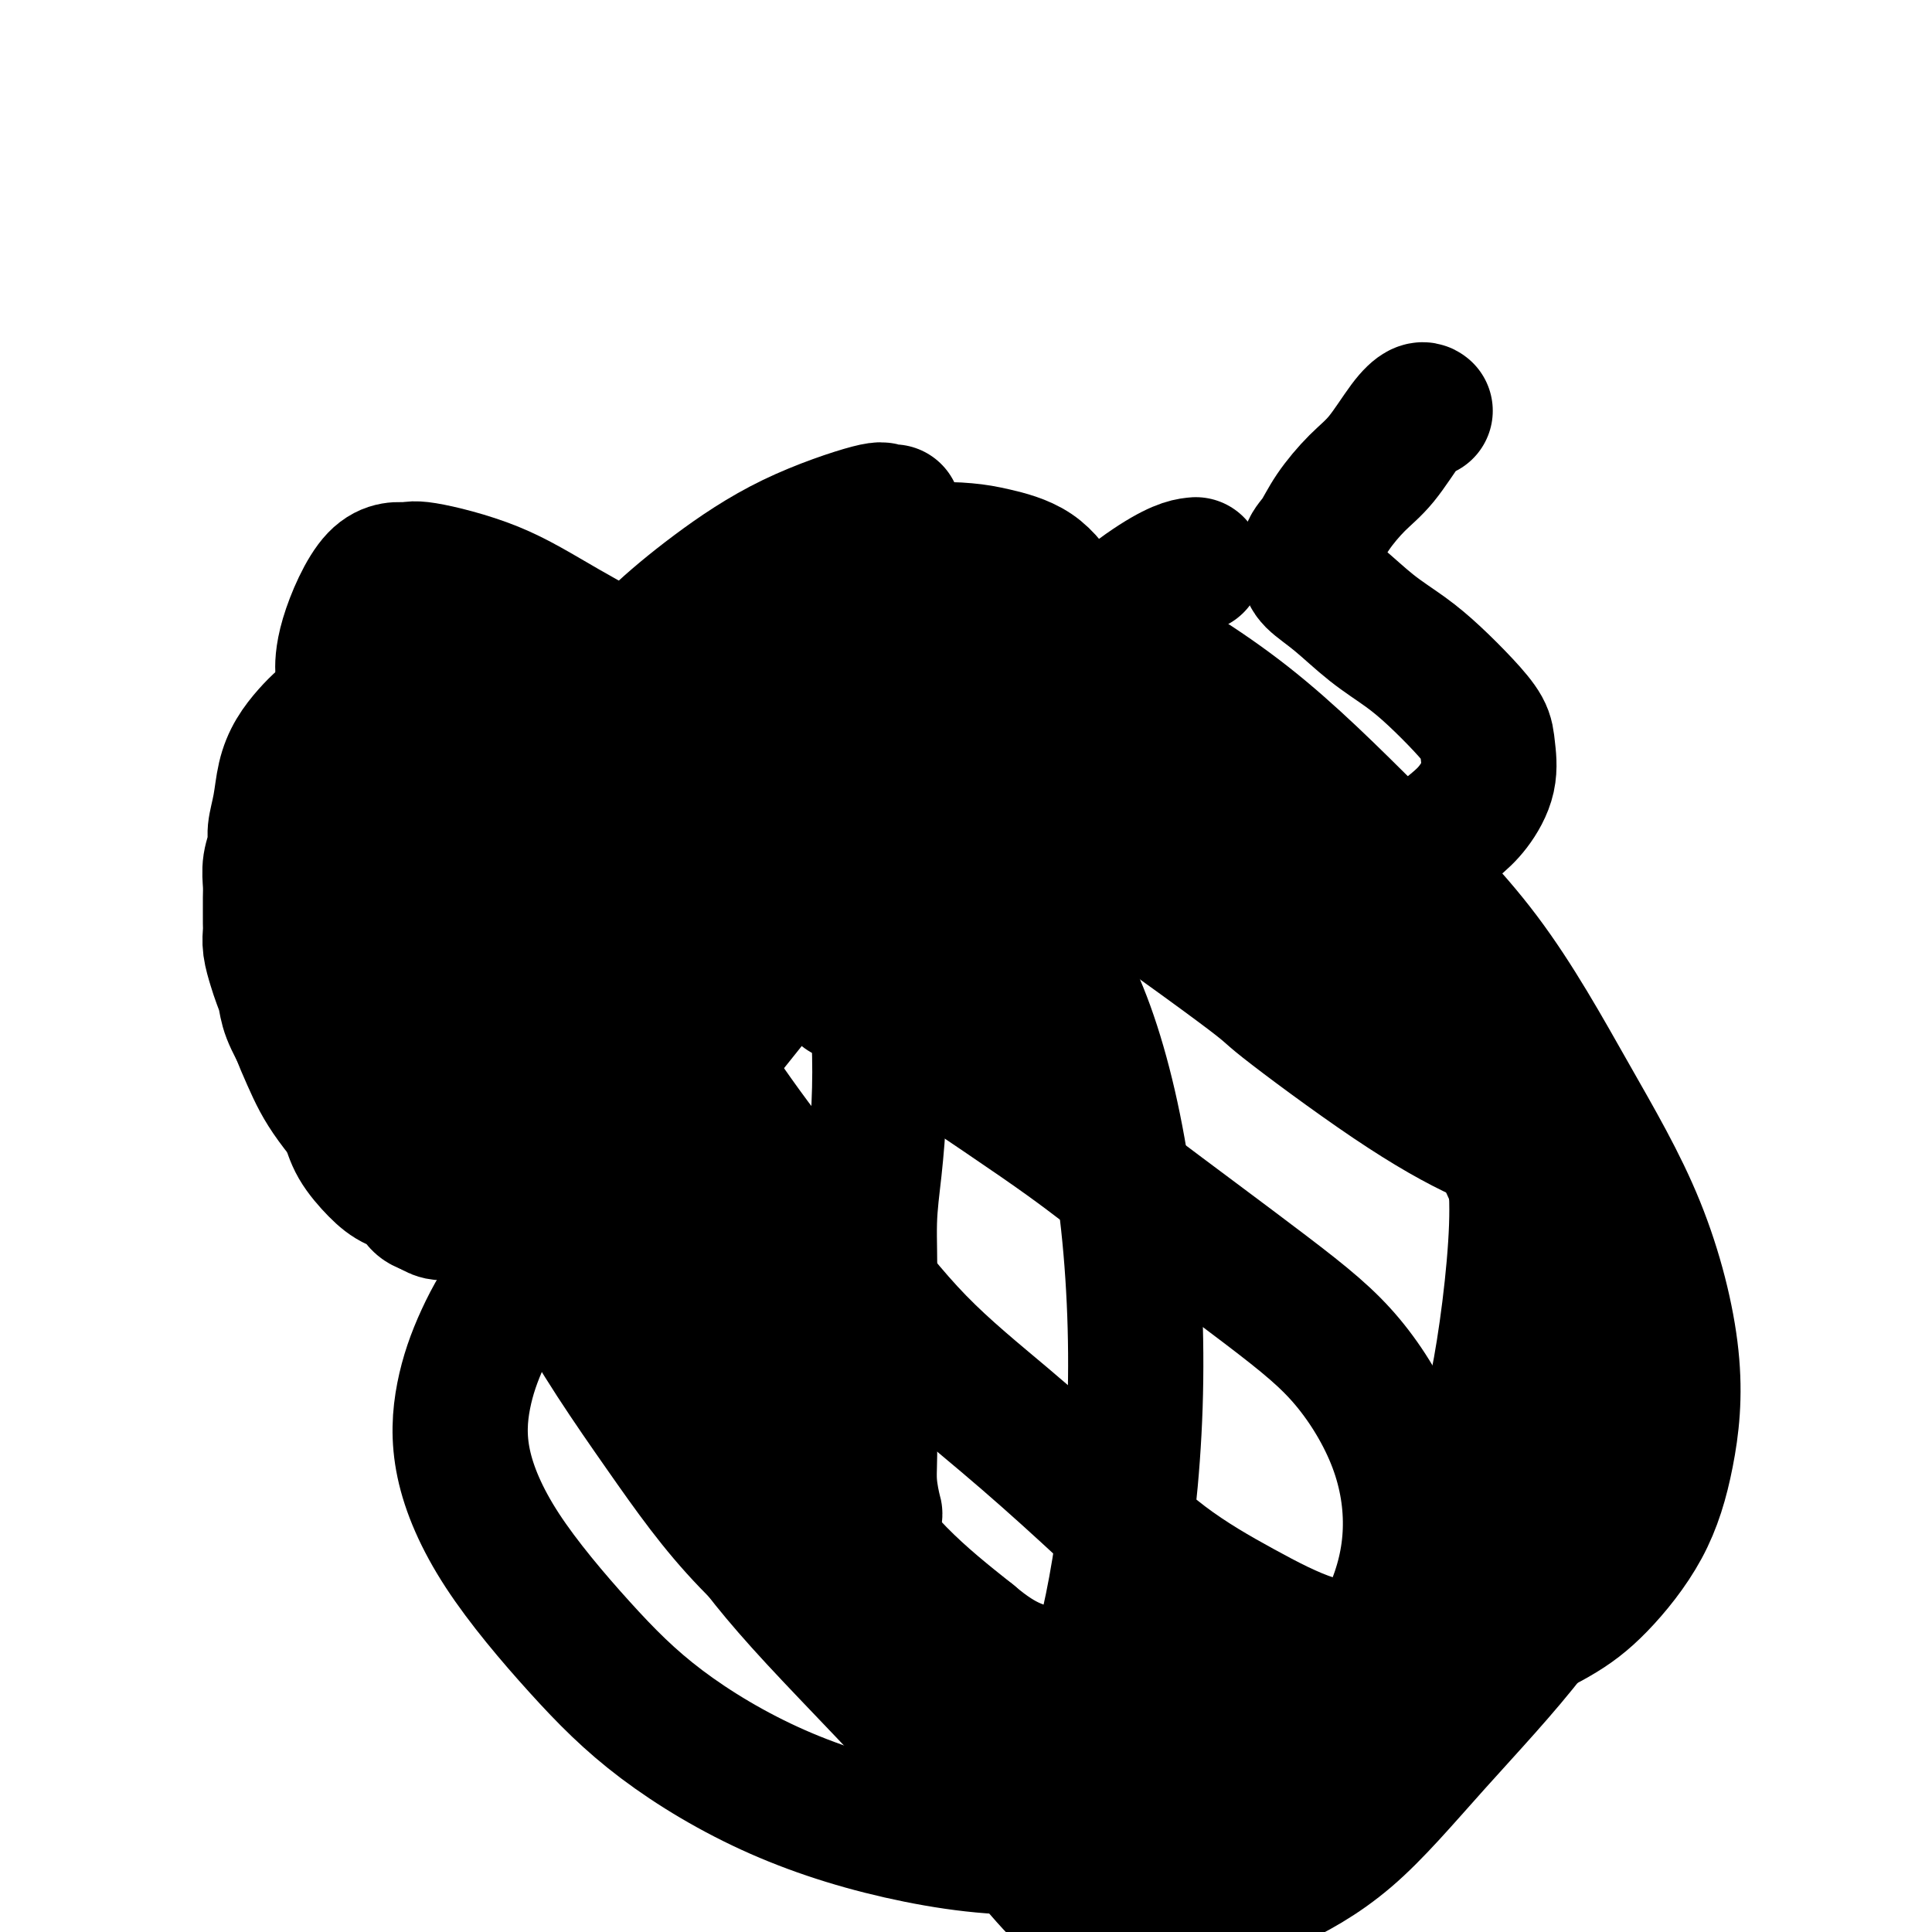
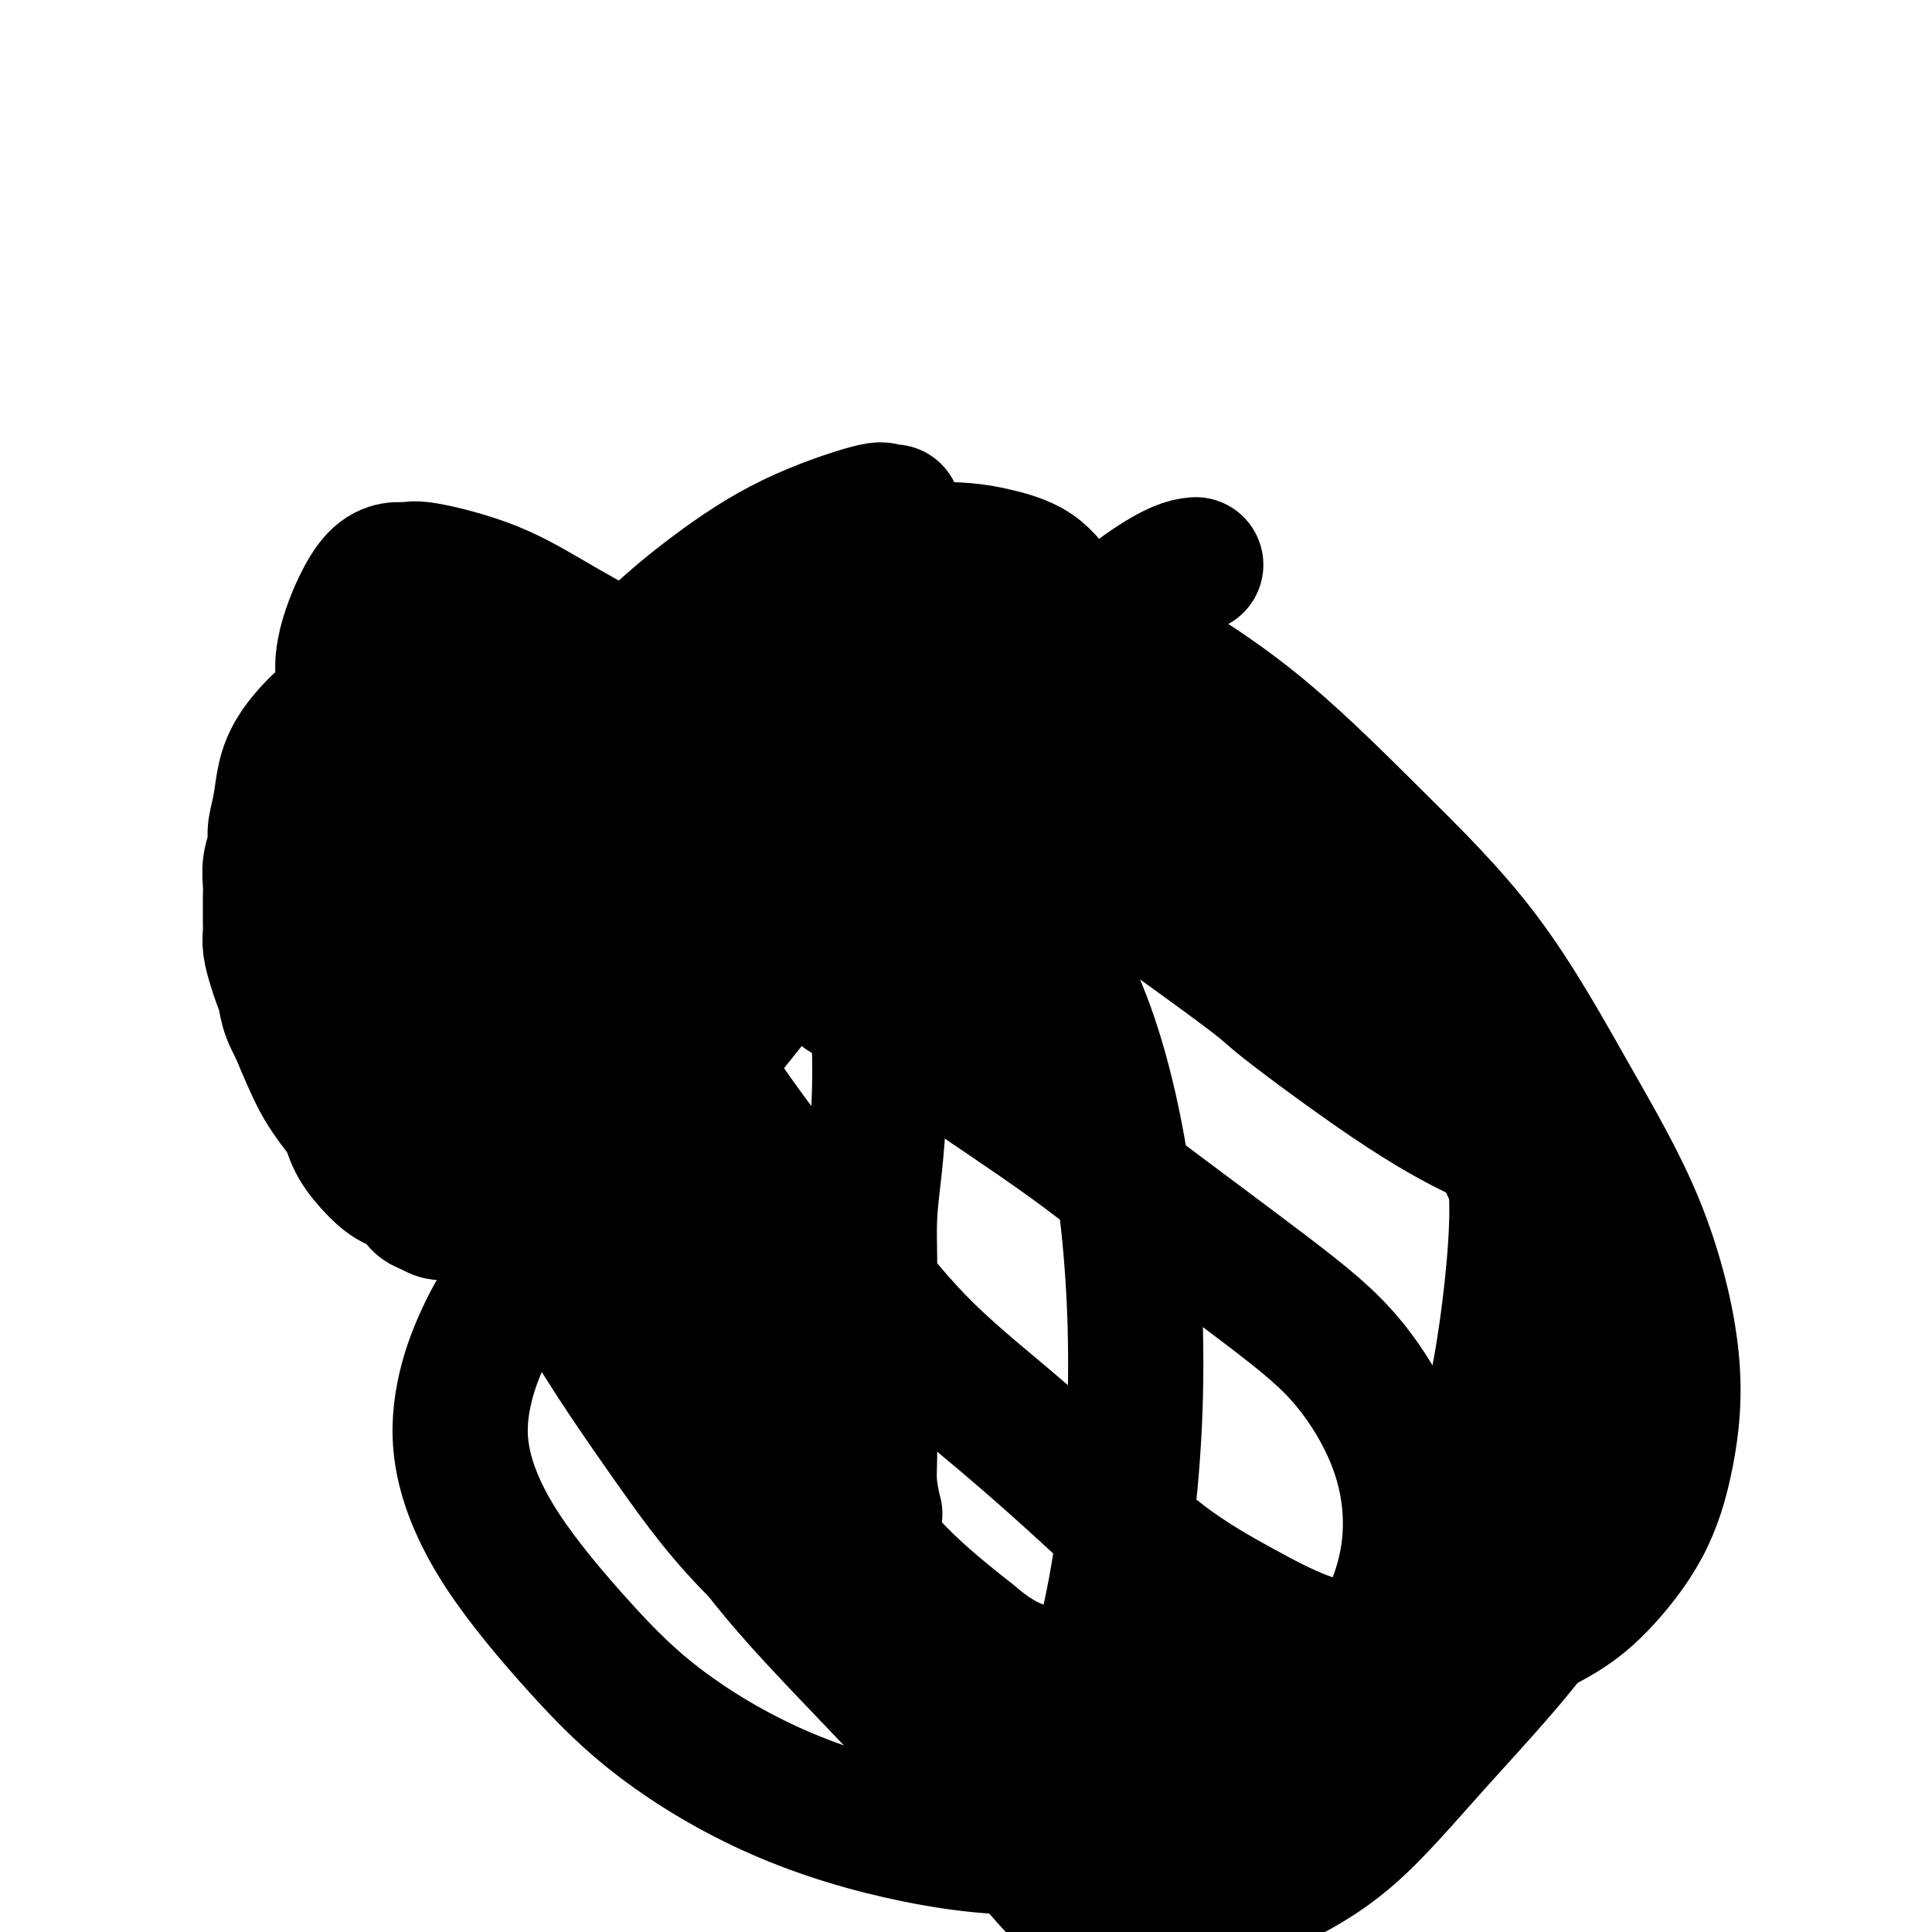
<svg xmlns="http://www.w3.org/2000/svg" viewBox="0 0 400 400" version="1.1">
  <g fill="none" stroke="#000000" stroke-width="28" stroke-linecap="round" stroke-linejoin="round">
    <path d="M78,156c0.092,0.007 0.184,0.013 0,0c-0.184,-0.013 -0.643,-0.046 -1,0c-0.357,0.046 -0.610,0.169 -1,0c-0.390,-0.169 -0.915,-0.631 -3,2c-2.085,2.631 -5.728,8.354 -8,15c-2.272,6.646 -3.172,14.215 -4,20c-0.828,5.785 -1.583,9.785 -1,14c0.583,4.215 2.504,8.643 4,12c1.496,3.357 2.566,5.642 5,9c2.434,3.358 6.232,7.789 10,11c3.768,3.211 7.505,5.203 9,6c1.495,0.797 0.747,0.398 0,0" />
    <path d="M139,144c-0.785,-0.722 -1.569,-1.445 -2,-2c-0.431,-0.555 -0.507,-0.943 -4,-3c-3.493,-2.057 -10.403,-5.783 -16,-9c-5.597,-3.217 -9.882,-5.924 -15,-8c-5.118,-2.076 -11.070,-3.522 -14,-4c-2.930,-0.478 -2.838,0.013 -4,0c-1.162,-0.013 -3.580,-0.529 -6,2c-2.420,2.529 -4.844,8.104 -6,12c-1.156,3.896 -1.045,6.113 -1,7c0.045,0.887 0.022,0.443 0,0" />
    <path d="M119,133c0.403,-0.074 0.807,-0.149 1,0c0.193,0.149 0.176,0.521 1,1c0.824,0.479 2.490,1.066 4,2c1.510,0.934 2.866,2.216 4,3c1.134,0.784 2.047,1.072 3,2c0.953,0.928 1.946,2.496 3,4c1.054,1.504 2.169,2.943 3,4c0.831,1.057 1.378,1.733 2,3c0.622,1.267 1.318,3.126 2,5c0.682,1.874 1.349,3.765 2,6c0.651,2.235 1.285,4.815 2,8c0.715,3.185 1.511,6.974 2,10c0.489,3.026 0.672,5.288 1,8c0.328,2.712 0.800,5.874 1,9c0.200,3.126 0.128,6.217 0,8c-0.128,1.783 -0.311,2.258 -1,4c-0.689,1.742 -1.883,4.751 -3,7c-1.117,2.249 -2.156,3.737 -3,5c-0.844,1.263 -1.493,2.301 -3,4c-1.507,1.699 -3.872,4.058 -6,6c-2.128,1.942 -4.017,3.468 -6,5c-1.983,1.532 -4.058,3.069 -5,4c-0.942,0.931 -0.750,1.255 -2,2c-1.250,0.745 -3.941,1.912 -6,3c-2.059,1.088 -3.486,2.096 -5,3c-1.514,0.904 -3.116,1.704 -5,2c-1.884,0.296 -4.051,0.090 -6,0c-1.949,-0.090 -3.678,-0.063 -5,0c-1.322,0.063 -2.235,0.161 -3,0c-0.765,-0.161 -1.383,-0.580 -2,-1" />
    <path d="M89,250c-2.961,-0.745 -2.365,-2.106 -3,-3c-0.635,-0.894 -2.502,-1.321 -4,-2c-1.498,-0.679 -2.628,-1.608 -4,-3c-1.372,-1.392 -2.986,-3.245 -4,-5c-1.014,-1.755 -1.429,-3.412 -2,-5c-0.571,-1.588 -1.298,-3.106 -2,-4c-0.702,-0.894 -1.378,-1.162 -2,-2c-0.622,-0.838 -1.189,-2.244 -2,-4c-0.811,-1.756 -1.866,-3.862 -3,-6c-1.134,-2.138 -2.346,-4.309 -3,-6c-0.654,-1.691 -0.750,-2.904 -1,-4c-0.250,-1.096 -0.656,-2.076 -1,-3c-0.344,-0.924 -0.628,-1.794 -1,-3c-0.372,-1.206 -0.832,-2.749 -1,-4c-0.168,-1.251 -0.045,-2.210 0,-3c0.045,-0.790 0.011,-1.410 0,-2c-0.011,-0.590 0.001,-1.148 0,-2c-0.001,-0.852 -0.015,-1.997 0,-3c0.015,-1.003 0.060,-1.862 0,-3c-0.060,-1.138 -0.224,-2.554 0,-4c0.224,-1.446 0.836,-2.921 1,-4c0.164,-1.079 -0.119,-1.762 0,-3c0.119,-1.238 0.639,-3.030 1,-5c0.361,-1.970 0.562,-4.116 1,-6c0.438,-1.884 1.112,-3.506 2,-5c0.888,-1.494 1.992,-2.862 3,-4c1.008,-1.138 1.922,-2.048 3,-3c1.078,-0.952 2.320,-1.946 3,-3c0.680,-1.054 0.799,-2.168 1,-3c0.201,-0.832 0.486,-1.380 1,-2c0.514,-0.620 1.257,-1.310 2,-2" />
    <path d="M74,139c2.606,-3.764 1.622,-2.174 2,-2c0.378,0.174 2.117,-1.066 4,-2c1.883,-0.934 3.910,-1.560 5,-2c1.090,-0.440 1.242,-0.692 2,-1c0.758,-0.308 2.121,-0.671 3,-1c0.879,-0.329 1.275,-0.624 2,-1c0.725,-0.376 1.780,-0.834 3,-1c1.220,-0.166 2.606,-0.041 4,0c1.394,0.041 2.797,-0.001 4,0c1.203,0.001 2.205,0.046 3,0c0.795,-0.046 1.382,-0.182 2,0c0.618,0.182 1.268,0.682 2,1c0.732,0.318 1.547,0.455 2,1c0.453,0.545 0.546,1.497 1,2c0.454,0.503 1.271,0.555 2,1c0.729,0.445 1.372,1.282 2,2c0.628,0.718 1.240,1.316 2,3c0.760,1.684 1.666,4.453 2,6c0.334,1.547 0.095,1.870 0,2c-0.095,0.130 -0.048,0.065 0,0" />
    <path d="M181,314c-0.032,-0.557 -0.065,-1.114 0,-1c0.065,0.114 0.227,0.900 0,0c-0.227,-0.900 -0.841,-3.487 -1,-6c-0.159,-2.513 0.139,-4.951 0,-8c-0.139,-3.049 -0.714,-6.707 -1,-10c-0.286,-3.293 -0.283,-6.219 0,-10c0.283,-3.781 0.847,-8.417 1,-13c0.153,-4.583 -0.106,-9.113 0,-13c0.106,-3.887 0.578,-7.133 1,-11c0.422,-3.867 0.793,-8.356 1,-13c0.207,-4.644 0.249,-9.442 0,-14c-0.249,-4.558 -0.788,-8.877 -1,-13c-0.212,-4.123 -0.095,-8.050 0,-11c0.095,-2.950 0.169,-4.923 0,-7c-0.169,-2.077 -0.581,-4.259 -1,-6c-0.419,-1.741 -0.845,-3.041 -1,-4c-0.155,-0.959 -0.041,-1.576 0,-2c0.041,-0.424 0.007,-0.655 0,-1c-0.007,-0.345 0.012,-0.805 0,-1c-0.012,-0.195 -0.056,-0.125 0,0c0.056,0.125 0.210,0.307 0,1c-0.210,0.693 -0.786,1.898 -1,4c-0.214,2.102 -0.068,5.099 0,7c0.068,1.901 0.057,2.704 0,4c-0.057,1.296 -0.159,3.085 0,5c0.159,1.915 0.580,3.958 1,6" />
    <path d="M179,197c0.562,4.712 1.966,3.491 3,4c1.034,0.509 1.698,2.747 3,4c1.302,1.253 3.241,1.520 5,2c1.759,0.480 3.337,1.171 5,1c1.663,-0.171 3.412,-1.205 5,-2c1.588,-0.795 3.016,-1.350 5,-3c1.984,-1.650 4.525,-4.396 6,-6c1.475,-1.604 1.884,-2.068 3,-4c1.116,-1.932 2.937,-5.333 5,-10c2.063,-4.667 4.367,-10.600 6,-15c1.633,-4.400 2.595,-7.266 3,-9c0.405,-1.734 0.254,-2.337 0,-5c-0.254,-2.663 -0.612,-7.386 -1,-11c-0.388,-3.614 -0.807,-6.121 -2,-9c-1.193,-2.879 -3.162,-6.132 -5,-9c-1.838,-2.868 -3.547,-5.352 -6,-7c-2.453,-1.648 -5.650,-2.461 -8,-3c-2.350,-0.539 -3.854,-0.806 -6,-1c-2.146,-0.194 -4.932,-0.317 -7,0c-2.068,0.317 -3.416,1.074 -5,2c-1.584,0.926 -3.405,2.022 -5,4c-1.595,1.978 -2.964,4.840 -4,7c-1.036,2.160 -1.741,3.620 -2,6c-0.259,2.380 -0.074,5.680 0,7c0.074,1.320 0.037,0.660 0,0" />
-     <path d="M295,85c0.055,0.042 0.109,0.084 0,0c-0.109,-0.084 -0.382,-0.295 -1,0c-0.618,0.295 -1.583,1.097 -3,3c-1.417,1.903 -3.287,4.907 -5,7c-1.713,2.093 -3.268,3.275 -5,5c-1.732,1.725 -3.641,3.992 -5,6c-1.359,2.008 -2.168,3.758 -3,5c-0.832,1.242 -1.688,1.975 -2,3c-0.312,1.025 -0.081,2.342 0,3c0.081,0.658 0.011,0.657 0,1c-0.011,0.343 0.035,1.030 1,2c0.965,0.970 2.848,2.222 5,4c2.152,1.778 4.573,4.082 7,6c2.427,1.918 4.860,3.449 7,5c2.140,1.551 3.987,3.123 6,5c2.013,1.877 4.191,4.060 6,6c1.809,1.940 3.248,3.638 4,5c0.752,1.362 0.817,2.387 1,4c0.183,1.613 0.483,3.812 0,6c-0.483,2.188 -1.751,4.364 -3,6c-1.249,1.636 -2.480,2.732 -4,4c-1.520,1.268 -3.330,2.707 -5,4c-1.670,1.293 -3.201,2.441 -5,4c-1.799,1.559 -3.865,3.528 -6,5c-2.135,1.472 -4.337,2.447 -6,3c-1.663,0.553 -2.786,0.684 -4,1c-1.214,0.316 -2.519,0.816 -3,1c-0.481,0.184 -0.137,0.053 0,0c0.137,-0.053 0.069,-0.026 0,0" />
    <path d="M112,218c-0.029,0.424 -0.059,0.848 0,1c0.059,0.152 0.205,0.032 0,0c-0.205,-0.032 -0.761,0.025 -1,0c-0.239,-0.025 -0.162,-0.132 -1,0c-0.838,0.132 -2.591,0.503 -4,0c-1.409,-0.503 -2.474,-1.880 -4,-3c-1.526,-1.120 -3.512,-1.985 -5,-3c-1.488,-1.015 -2.479,-2.182 -3,-3c-0.521,-0.818 -0.573,-1.287 -1,-2c-0.427,-0.713 -1.228,-1.668 -2,-3c-0.772,-1.332 -1.513,-3.039 -2,-4c-0.487,-0.961 -0.718,-1.175 -1,-2c-0.282,-0.825 -0.615,-2.259 -1,-3c-0.385,-0.741 -0.821,-0.788 -1,-1c-0.179,-0.212 -0.101,-0.589 0,-1c0.101,-0.411 0.226,-0.858 0,-1c-0.226,-0.142 -0.803,0.019 -1,0c-0.197,-0.019 -0.012,-0.217 0,0c0.012,0.217 -0.148,0.851 0,2c0.148,1.149 0.603,2.815 1,4c0.397,1.185 0.737,1.889 1,3c0.263,1.111 0.448,2.630 1,4c0.552,1.370 1.472,2.591 2,4c0.528,1.409 0.663,3.004 1,4c0.337,0.996 0.875,1.391 1,2c0.125,0.609 -0.162,1.431 0,2c0.162,0.569 0.774,0.884 1,1c0.226,0.116 0.064,0.033 0,0c-0.064,-0.033 -0.032,-0.017 0,0" />
    <path d="M93,219c0.867,3.640 -0.464,-0.261 -2,-3c-1.536,-2.739 -3.276,-4.316 -5,-6c-1.724,-1.684 -3.433,-3.475 -5,-5c-1.567,-1.525 -2.991,-2.784 -4,-4c-1.009,-1.216 -1.601,-2.387 -2,-3c-0.399,-0.613 -0.604,-0.666 -1,-1c-0.396,-0.334 -0.984,-0.948 -1,-1c-0.016,-0.052 0.541,0.457 1,1c0.459,0.543 0.821,1.120 2,2c1.179,0.880 3.174,2.064 5,4c1.826,1.936 3.482,4.623 5,7c1.518,2.377 2.897,4.444 4,6c1.103,1.556 1.931,2.602 3,4c1.069,1.398 2.380,3.148 3,4c0.620,0.852 0.548,0.805 1,1c0.452,0.195 1.427,0.631 2,1c0.573,0.369 0.742,0.670 1,1c0.258,0.330 0.604,0.689 1,1c0.396,0.311 0.841,0.573 1,1c0.159,0.427 0.032,1.020 0,1c-0.032,-0.020 0.031,-0.654 0,-1c-0.031,-0.346 -0.156,-0.405 -1,-2c-0.844,-1.595 -2.406,-4.727 -4,-8c-1.594,-3.273 -3.220,-6.688 -5,-11c-1.780,-4.312 -3.713,-9.519 -6,-14c-2.287,-4.481 -4.928,-8.234 -7,-12c-2.072,-3.766 -3.576,-7.546 -5,-10c-1.424,-2.454 -2.768,-3.584 -4,-5c-1.232,-1.416 -2.352,-3.119 -3,-4c-0.648,-0.881 -0.824,-0.941 -1,-1" />
    <path d="M66,162c-3.088,-4.943 -0.808,-1.302 0,0c0.808,1.302 0.145,0.264 0,0c-0.145,-0.264 0.226,0.246 1,1c0.774,0.754 1.949,1.751 3,3c1.051,1.249 1.979,2.751 4,5c2.021,2.249 5.135,5.245 8,8c2.865,2.755 5.481,5.270 8,8c2.519,2.730 4.940,5.677 7,8c2.060,2.323 3.757,4.024 5,6c1.243,1.976 2.032,4.228 3,6c0.968,1.772 2.116,3.063 3,4c0.884,0.937 1.504,1.522 2,2c0.496,0.478 0.867,0.851 1,1c0.133,0.149 0.027,0.073 0,0c-0.027,-0.073 0.025,-0.144 0,-1c-0.025,-0.856 -0.129,-2.496 -1,-5c-0.871,-2.504 -2.511,-5.872 -4,-9c-1.489,-3.128 -2.826,-6.015 -4,-9c-1.174,-2.985 -2.185,-6.069 -3,-9c-0.815,-2.931 -1.434,-5.711 -2,-8c-0.566,-2.289 -1.080,-4.089 -2,-6c-0.920,-1.911 -2.247,-3.933 -3,-6c-0.753,-2.067 -0.934,-4.179 -1,-5c-0.066,-0.821 -0.018,-0.350 0,-1c0.018,-0.650 0.005,-2.422 0,-3c-0.005,-0.578 -0.001,0.037 0,0c0.001,-0.037 0.000,-0.725 0,-1c-0.000,-0.275 -0.000,-0.138 0,0" />
    <path d="M91,151c-2.907,-9.272 -0.676,-1.452 0,1c0.676,2.452 -0.204,-0.466 1,1c1.204,1.466 4.492,7.315 6,10c1.508,2.685 1.235,2.207 3,5c1.765,2.793 5.569,8.858 9,14c3.431,5.142 6.489,9.360 9,13c2.511,3.640 4.473,6.703 6,9c1.527,2.297 2.617,3.827 3,5c0.383,1.173 0.060,1.990 0,2c-0.060,0.010 0.144,-0.786 0,-1c-0.144,-0.214 -0.636,0.153 -1,0c-0.364,-0.153 -0.600,-0.827 -2,-3c-1.400,-2.173 -3.964,-5.847 -6,-9c-2.036,-3.153 -3.546,-5.786 -5,-9c-1.454,-3.214 -2.853,-7.008 -4,-10c-1.147,-2.992 -2.042,-5.182 -3,-8c-0.958,-2.818 -1.980,-6.265 -3,-9c-1.020,-2.735 -2.040,-4.760 -3,-7c-0.960,-2.240 -1.861,-4.695 -3,-7c-1.139,-2.305 -2.517,-4.459 -3,-6c-0.483,-1.541 -0.069,-2.470 0,-3c0.069,-0.530 -0.205,-0.661 0,-1c0.205,-0.339 0.888,-0.886 2,-1c1.112,-0.114 2.652,0.204 4,1c1.348,0.796 2.506,2.070 4,3c1.494,0.930 3.326,1.514 5,3c1.674,1.486 3.191,3.872 5,7c1.809,3.128 3.910,6.996 6,11c2.090,4.004 4.169,8.144 6,12c1.831,3.856 3.416,7.428 5,11" />
    <path d="M132,185c3.861,7.868 2.512,7.038 2,7c-0.512,-0.038 -0.189,0.715 0,2c0.189,1.285 0.243,3.101 0,4c-0.243,0.899 -0.785,0.881 -1,1c-0.215,0.119 -0.104,0.375 -1,0c-0.896,-0.375 -2.797,-1.382 -5,-4c-2.203,-2.618 -4.706,-6.848 -7,-11c-2.294,-4.152 -4.380,-8.226 -6,-12c-1.620,-3.774 -2.776,-7.250 -4,-10c-1.224,-2.750 -2.516,-4.776 -3,-6c-0.484,-1.224 -0.161,-1.646 0,-2c0.161,-0.354 0.159,-0.641 0,-1c-0.159,-0.359 -0.476,-0.789 0,-1c0.476,-0.211 1.746,-0.203 3,0c1.254,0.203 2.491,0.601 5,3c2.509,2.399 6.291,6.800 9,10c2.709,3.200 4.345,5.200 5,6c0.655,0.800 0.327,0.400 0,0" />
    <path d="M183,198c0.001,-0.438 0.001,-0.876 0,-1c-0.001,-0.124 -0.005,0.065 0,0c0.005,-0.065 0.019,-0.385 0,-1c-0.019,-0.615 -0.070,-1.526 0,-3c0.070,-1.474 0.260,-3.509 0,-6c-0.260,-2.491 -0.970,-5.436 -1,-8c-0.030,-2.564 0.619,-4.748 1,-7c0.381,-2.252 0.494,-4.573 1,-7c0.506,-2.427 1.403,-4.961 2,-7c0.597,-2.039 0.892,-3.582 1,-5c0.108,-1.418 0.029,-2.712 0,-4c-0.029,-1.288 -0.008,-2.569 0,-4c0.008,-1.431 0.002,-3.013 0,-4c-0.002,-0.987 -0.001,-1.378 0,-2c0.001,-0.622 0.000,-1.473 0,-2c-0.000,-0.527 0.000,-0.730 0,-1c-0.000,-0.270 -0.001,-0.608 0,-1c0.001,-0.392 0.003,-0.839 0,-1c-0.003,-0.161 -0.012,-0.035 0,0c0.012,0.035 0.044,-0.021 0,1c-0.044,1.021 -0.166,3.117 0,6c0.166,2.883 0.619,6.552 1,10c0.381,3.448 0.691,6.677 1,10c0.309,3.323 0.619,6.742 1,10c0.381,3.258 0.833,6.355 1,9c0.167,2.645 0.048,4.837 0,6c-0.048,1.163 -0.024,1.298 0,2c0.024,0.702 0.048,1.972 0,3c-0.048,1.028 -0.167,1.815 0,2c0.167,0.185 0.619,-0.233 1,0c0.381,0.233 0.690,1.116 1,2" />
    <path d="M193,195c0.932,9.706 0.261,3.470 0,1c-0.261,-2.470 -0.111,-1.173 0,-1c0.111,0.173 0.184,-0.779 0,-2c-0.184,-1.221 -0.624,-2.710 -1,-5c-0.376,-2.290 -0.690,-5.381 -1,-8c-0.310,-2.619 -0.618,-4.767 -1,-7c-0.382,-2.233 -0.838,-4.551 -1,-7c-0.162,-2.449 -0.029,-5.030 0,-7c0.029,-1.970 -0.046,-3.330 0,-5c0.046,-1.670 0.211,-3.651 0,-5c-0.211,-1.349 -0.800,-2.067 -1,-3c-0.200,-0.933 -0.012,-2.081 0,-3c0.012,-0.919 -0.153,-1.608 0,-2c0.153,-0.392 0.622,-0.487 1,-1c0.378,-0.513 0.664,-1.444 1,-2c0.336,-0.556 0.722,-0.737 1,-1c0.278,-0.263 0.446,-0.608 1,-1c0.554,-0.392 1.493,-0.831 2,-1c0.507,-0.169 0.584,-0.069 1,0c0.416,0.069 1.173,0.106 2,1c0.827,0.894 1.724,2.643 3,5c1.276,2.357 2.930,5.321 4,9c1.070,3.679 1.555,8.074 2,12c0.445,3.926 0.851,7.382 1,10c0.149,2.618 0.041,4.397 0,6c-0.041,1.603 -0.014,3.029 0,4c0.014,0.971 0.014,1.487 0,2c-0.014,0.513 -0.042,1.023 0,1c0.042,-0.023 0.155,-0.578 0,-1c-0.155,-0.422 -0.577,-0.711 -1,-1" />
    <path d="M206,183c0.314,4.631 0.099,-0.291 0,-3c-0.099,-2.709 -0.082,-3.203 0,-5c0.082,-1.797 0.228,-4.895 0,-8c-0.228,-3.105 -0.831,-6.216 -1,-9c-0.169,-2.784 0.094,-5.242 0,-8c-0.094,-2.758 -0.547,-5.816 -1,-8c-0.453,-2.184 -0.906,-3.495 -1,-5c-0.094,-1.505 0.170,-3.205 0,-4c-0.170,-0.795 -0.775,-0.685 -1,-1c-0.225,-0.315 -0.071,-1.054 0,-1c0.071,0.054 0.058,0.901 0,3c-0.058,2.099 -0.160,5.449 0,9c0.160,3.551 0.581,7.302 1,10c0.419,2.698 0.834,4.342 1,5c0.166,0.658 0.083,0.329 0,0" />
    <path d="M185,106c-0.883,0.118 -1.766,0.237 -2,0c-0.234,-0.237 0.183,-0.829 -3,0c-3.183,0.829 -9.964,3.080 -16,6c-6.036,2.920 -11.326,6.510 -16,10c-4.674,3.490 -8.733,6.880 -12,10c-3.267,3.120 -5.741,5.969 -8,9c-2.259,3.031 -4.303,6.244 -5,9c-0.697,2.756 -0.048,5.053 1,8c1.048,2.947 2.494,6.543 6,11c3.506,4.457 9.072,9.776 17,16c7.928,6.224 18.220,13.352 31,22c12.780,8.648 28.050,18.814 37,25c8.950,6.186 11.581,8.390 19,14c7.419,5.610 19.626,14.625 28,21c8.374,6.375 12.913,10.112 17,15c4.087,4.888 7.720,10.929 10,17c2.280,6.071 3.207,12.171 3,18c-0.207,5.829 -1.548,11.385 -4,17c-2.452,5.615 -6.016,11.289 -12,18c-5.984,6.711 -14.390,14.458 -24,20c-9.610,5.542 -20.424,8.878 -31,10c-10.576,1.122 -20.913,0.031 -31,-2c-10.087,-2.031 -19.922,-5.002 -29,-9c-9.078,-3.998 -17.398,-9.023 -24,-14c-6.602,-4.977 -11.486,-9.908 -17,-16c-5.514,-6.092 -11.658,-13.346 -16,-20c-4.342,-6.654 -6.881,-12.707 -8,-18c-1.119,-5.293 -0.819,-9.824 0,-14c0.819,-4.176 2.158,-7.996 4,-12c1.842,-4.004 4.188,-8.194 8,-13c3.812,-4.806 9.089,-10.230 15,-17c5.911,-6.770 12.455,-14.885 19,-23" />
    <path d="M142,224c8.848,-10.710 13.969,-17.486 25,-31c11.031,-13.514 27.972,-33.765 36,-43c8.028,-9.235 7.141,-7.455 12,-11c4.859,-3.545 15.462,-12.416 22,-17c6.538,-4.584 9.011,-4.881 10,-5c0.989,-0.119 0.495,-0.059 0,0" />
    <path d="M325,239c-0.506,0.018 -1.011,0.035 -1,0c0.011,-0.035 0.539,-0.123 0,0c-0.539,0.123 -2.146,0.458 -5,0c-2.854,-0.458 -6.957,-1.708 -12,-4c-5.043,-2.292 -11.027,-5.627 -19,-11c-7.973,-5.373 -17.934,-12.784 -22,-16c-4.066,-3.216 -2.236,-2.237 -10,-8c-7.764,-5.763 -25.121,-18.268 -37,-26c-11.879,-7.732 -18.279,-10.692 -26,-14c-7.721,-3.308 -16.763,-6.963 -22,-9c-5.237,-2.037 -6.669,-2.456 -11,-3c-4.331,-0.544 -11.562,-1.212 -17,-1c-5.438,0.212 -9.084,1.305 -12,2c-2.916,0.695 -5.103,0.992 -7,3c-1.897,2.008 -3.504,5.727 -4,9c-0.496,3.273 0.120,6.098 1,10c0.880,3.902 2.024,8.880 4,14c1.976,5.120 4.785,10.382 8,16c3.215,5.618 6.838,11.591 11,18c4.162,6.409 8.864,13.253 14,20c5.136,6.747 10.705,13.396 16,20c5.295,6.604 10.317,13.162 16,19c5.683,5.838 12.026,10.954 18,16c5.974,5.046 11.577,10.021 17,15c5.423,4.979 10.666,9.963 16,14c5.334,4.037 10.758,7.129 16,10c5.242,2.871 10.302,5.522 15,7c4.698,1.478 9.034,1.782 13,2c3.966,0.218 7.562,0.348 11,0c3.438,-0.348 6.719,-1.174 10,-2" />
    <path d="M306,340c4.543,-0.627 5.399,-1.194 7,-2c1.601,-0.806 3.946,-1.851 6,-4c2.054,-2.149 3.817,-5.402 5,-10c1.183,-4.598 1.786,-10.540 2,-17c0.214,-6.460 0.040,-13.439 -1,-21c-1.040,-7.561 -2.946,-15.706 -5,-23c-2.054,-7.294 -4.255,-13.738 -7,-20c-2.745,-6.262 -6.032,-12.342 -10,-18c-3.968,-5.658 -8.616,-10.895 -13,-16c-4.384,-5.105 -8.505,-10.079 -14,-15c-5.495,-4.921 -12.363,-9.788 -18,-14c-5.637,-4.212 -10.042,-7.769 -15,-11c-4.958,-3.231 -10.467,-6.135 -15,-9c-4.533,-2.865 -8.090,-5.691 -12,-8c-3.910,-2.309 -8.174,-4.102 -12,-6c-3.826,-1.898 -7.213,-3.900 -9,-5c-1.787,-1.100 -1.975,-1.299 -5,-2c-3.025,-0.701 -8.886,-1.903 -13,-2c-4.114,-0.097 -6.482,0.910 -9,3c-2.518,2.090 -5.186,5.263 -7,7c-1.814,1.737 -2.773,2.039 -5,5c-2.227,2.961 -5.722,8.582 -8,16c-2.278,7.418 -3.340,16.634 -4,25c-0.660,8.366 -0.917,15.883 -1,23c-0.083,7.117 0.008,13.834 0,20c-0.008,6.166 -0.116,11.782 1,17c1.116,5.218 3.457,10.039 6,16c2.543,5.961 5.290,13.062 9,20c3.710,6.938 8.383,13.714 13,20c4.617,6.286 9.176,12.082 14,17c4.824,4.918 9.912,8.959 15,13" />
    <path d="M201,339c7.277,6.181 10.969,6.633 16,8c5.031,1.367 11.400,3.648 18,5c6.600,1.352 13.431,1.774 20,2c6.569,0.226 12.875,0.257 19,-1c6.125,-1.257 12.070,-3.803 18,-6c5.930,-2.197 11.847,-4.045 17,-6c5.153,-1.955 9.543,-4.016 13,-6c3.457,-1.984 5.982,-3.890 9,-7c3.018,-3.110 6.528,-7.425 9,-12c2.472,-4.575 3.906,-9.412 5,-15c1.094,-5.588 1.849,-11.927 1,-20c-0.849,-8.073 -3.303,-17.880 -7,-27c-3.697,-9.120 -8.636,-17.554 -14,-27c-5.364,-9.446 -11.151,-19.904 -18,-29c-6.849,-9.096 -14.760,-16.829 -23,-25c-8.240,-8.171 -16.809,-16.779 -26,-24c-9.191,-7.221 -19.004,-13.056 -28,-18c-8.996,-4.944 -17.174,-8.997 -24,-12c-6.826,-3.003 -12.301,-4.954 -17,-6c-4.699,-1.046 -8.624,-1.186 -12,-1c-3.376,0.186 -6.205,0.696 -9,2c-2.795,1.304 -5.557,3.400 -8,7c-2.443,3.600 -4.568,8.702 -7,15c-2.432,6.298 -5.171,13.791 -7,23c-1.829,9.209 -2.749,20.133 -3,31c-0.251,10.867 0.165,21.678 1,32c0.835,10.322 2.088,20.155 3,26c0.912,5.845 1.481,7.701 3,13c1.519,5.299 3.986,14.042 7,22c3.014,7.958 6.575,15.131 12,24c5.425,8.869 12.712,19.435 20,30" />
    <path d="M189,337c8.618,13.759 14.163,21.156 20,28c5.837,6.844 11.968,13.135 17,18c5.032,4.865 8.967,8.306 13,10c4.033,1.694 8.163,1.643 12,1c3.837,-0.643 7.380,-1.878 12,-4c4.620,-2.122 10.316,-5.132 16,-10c5.684,-4.868 11.357,-11.593 18,-19c6.643,-7.407 14.255,-15.494 20,-23c5.745,-7.506 9.623,-14.430 13,-20c3.377,-5.570 6.253,-9.787 8,-13c1.747,-3.213 2.365,-5.422 3,-9c0.635,-3.578 1.286,-8.527 0,-15c-1.286,-6.473 -4.510,-14.472 -8,-23c-3.490,-8.528 -7.245,-17.586 -12,-26c-4.755,-8.414 -10.511,-16.183 -16,-23c-5.489,-6.817 -10.711,-12.681 -17,-18c-6.289,-5.319 -13.647,-10.091 -21,-14c-7.353,-3.909 -14.703,-6.954 -23,-9c-8.297,-2.046 -17.540,-3.091 -27,-3c-9.460,0.091 -19.136,1.319 -28,4c-8.864,2.681 -16.914,6.815 -24,12c-7.086,5.185 -13.206,11.421 -18,20c-4.794,8.579 -8.262,19.500 -10,31c-1.738,11.500 -1.748,23.578 -1,34c0.748,10.422 2.253,19.189 5,27c2.747,7.811 6.734,14.667 11,21c4.266,6.333 8.809,12.145 17,21c8.191,8.855 20.031,20.755 29,31c8.969,10.245 15.069,18.835 21,25c5.931,6.165 11.695,9.904 16,12c4.305,2.096 7.153,2.548 10,3" />
    <path d="M245,406c5.114,2.003 4.898,-0.489 7,-4c2.102,-3.511 6.523,-8.040 12,-16c5.477,-7.960 12.009,-19.350 19,-34c6.991,-14.650 14.440,-32.559 19,-43c4.560,-10.441 6.230,-13.413 8,-22c1.770,-8.587 3.641,-22.787 4,-33c0.359,-10.213 -0.794,-16.438 -3,-23c-2.206,-6.562 -5.465,-13.462 -11,-20c-5.535,-6.538 -13.345,-12.715 -21,-19c-7.655,-6.285 -15.154,-12.678 -24,-18c-8.846,-5.322 -19.037,-9.573 -28,-13c-8.963,-3.427 -16.696,-6.031 -25,-8c-8.304,-1.969 -17.179,-3.303 -26,-3c-8.821,0.303 -17.588,2.243 -25,5c-7.412,2.757 -13.470,6.331 -19,11c-5.530,4.669 -10.531,10.433 -15,17c-4.469,6.567 -8.407,13.936 -10,23c-1.593,9.064 -0.841,19.822 1,30c1.841,10.178 4.770,19.774 10,30c5.230,10.226 12.762,21.080 19,30c6.238,8.920 11.182,15.906 18,23c6.818,7.094 15.511,14.295 23,20c7.489,5.705 13.773,9.913 19,13c5.227,3.087 9.398,5.053 13,6c3.602,0.947 6.634,0.874 9,0c2.366,-0.874 4.066,-2.549 6,-7c1.934,-4.451 4.101,-11.679 6,-22c1.899,-10.321 3.530,-23.736 4,-38c0.470,-14.264 -0.220,-29.379 -2,-43c-1.780,-13.621 -4.652,-25.749 -8,-35c-3.348,-9.251 -7.174,-15.626 -11,-22" />
    <path d="M214,191c-3.621,-5.890 -7.172,-9.615 -11,-12c-3.828,-2.385 -7.933,-3.430 -11,-4c-3.067,-0.570 -5.095,-0.667 -7,0c-1.905,0.667 -3.686,2.096 -5,6c-1.314,3.904 -2.162,10.282 -3,15c-0.838,4.718 -1.668,7.777 -2,9c-0.332,1.223 -0.166,0.612 0,0" />
  </g>
</svg>